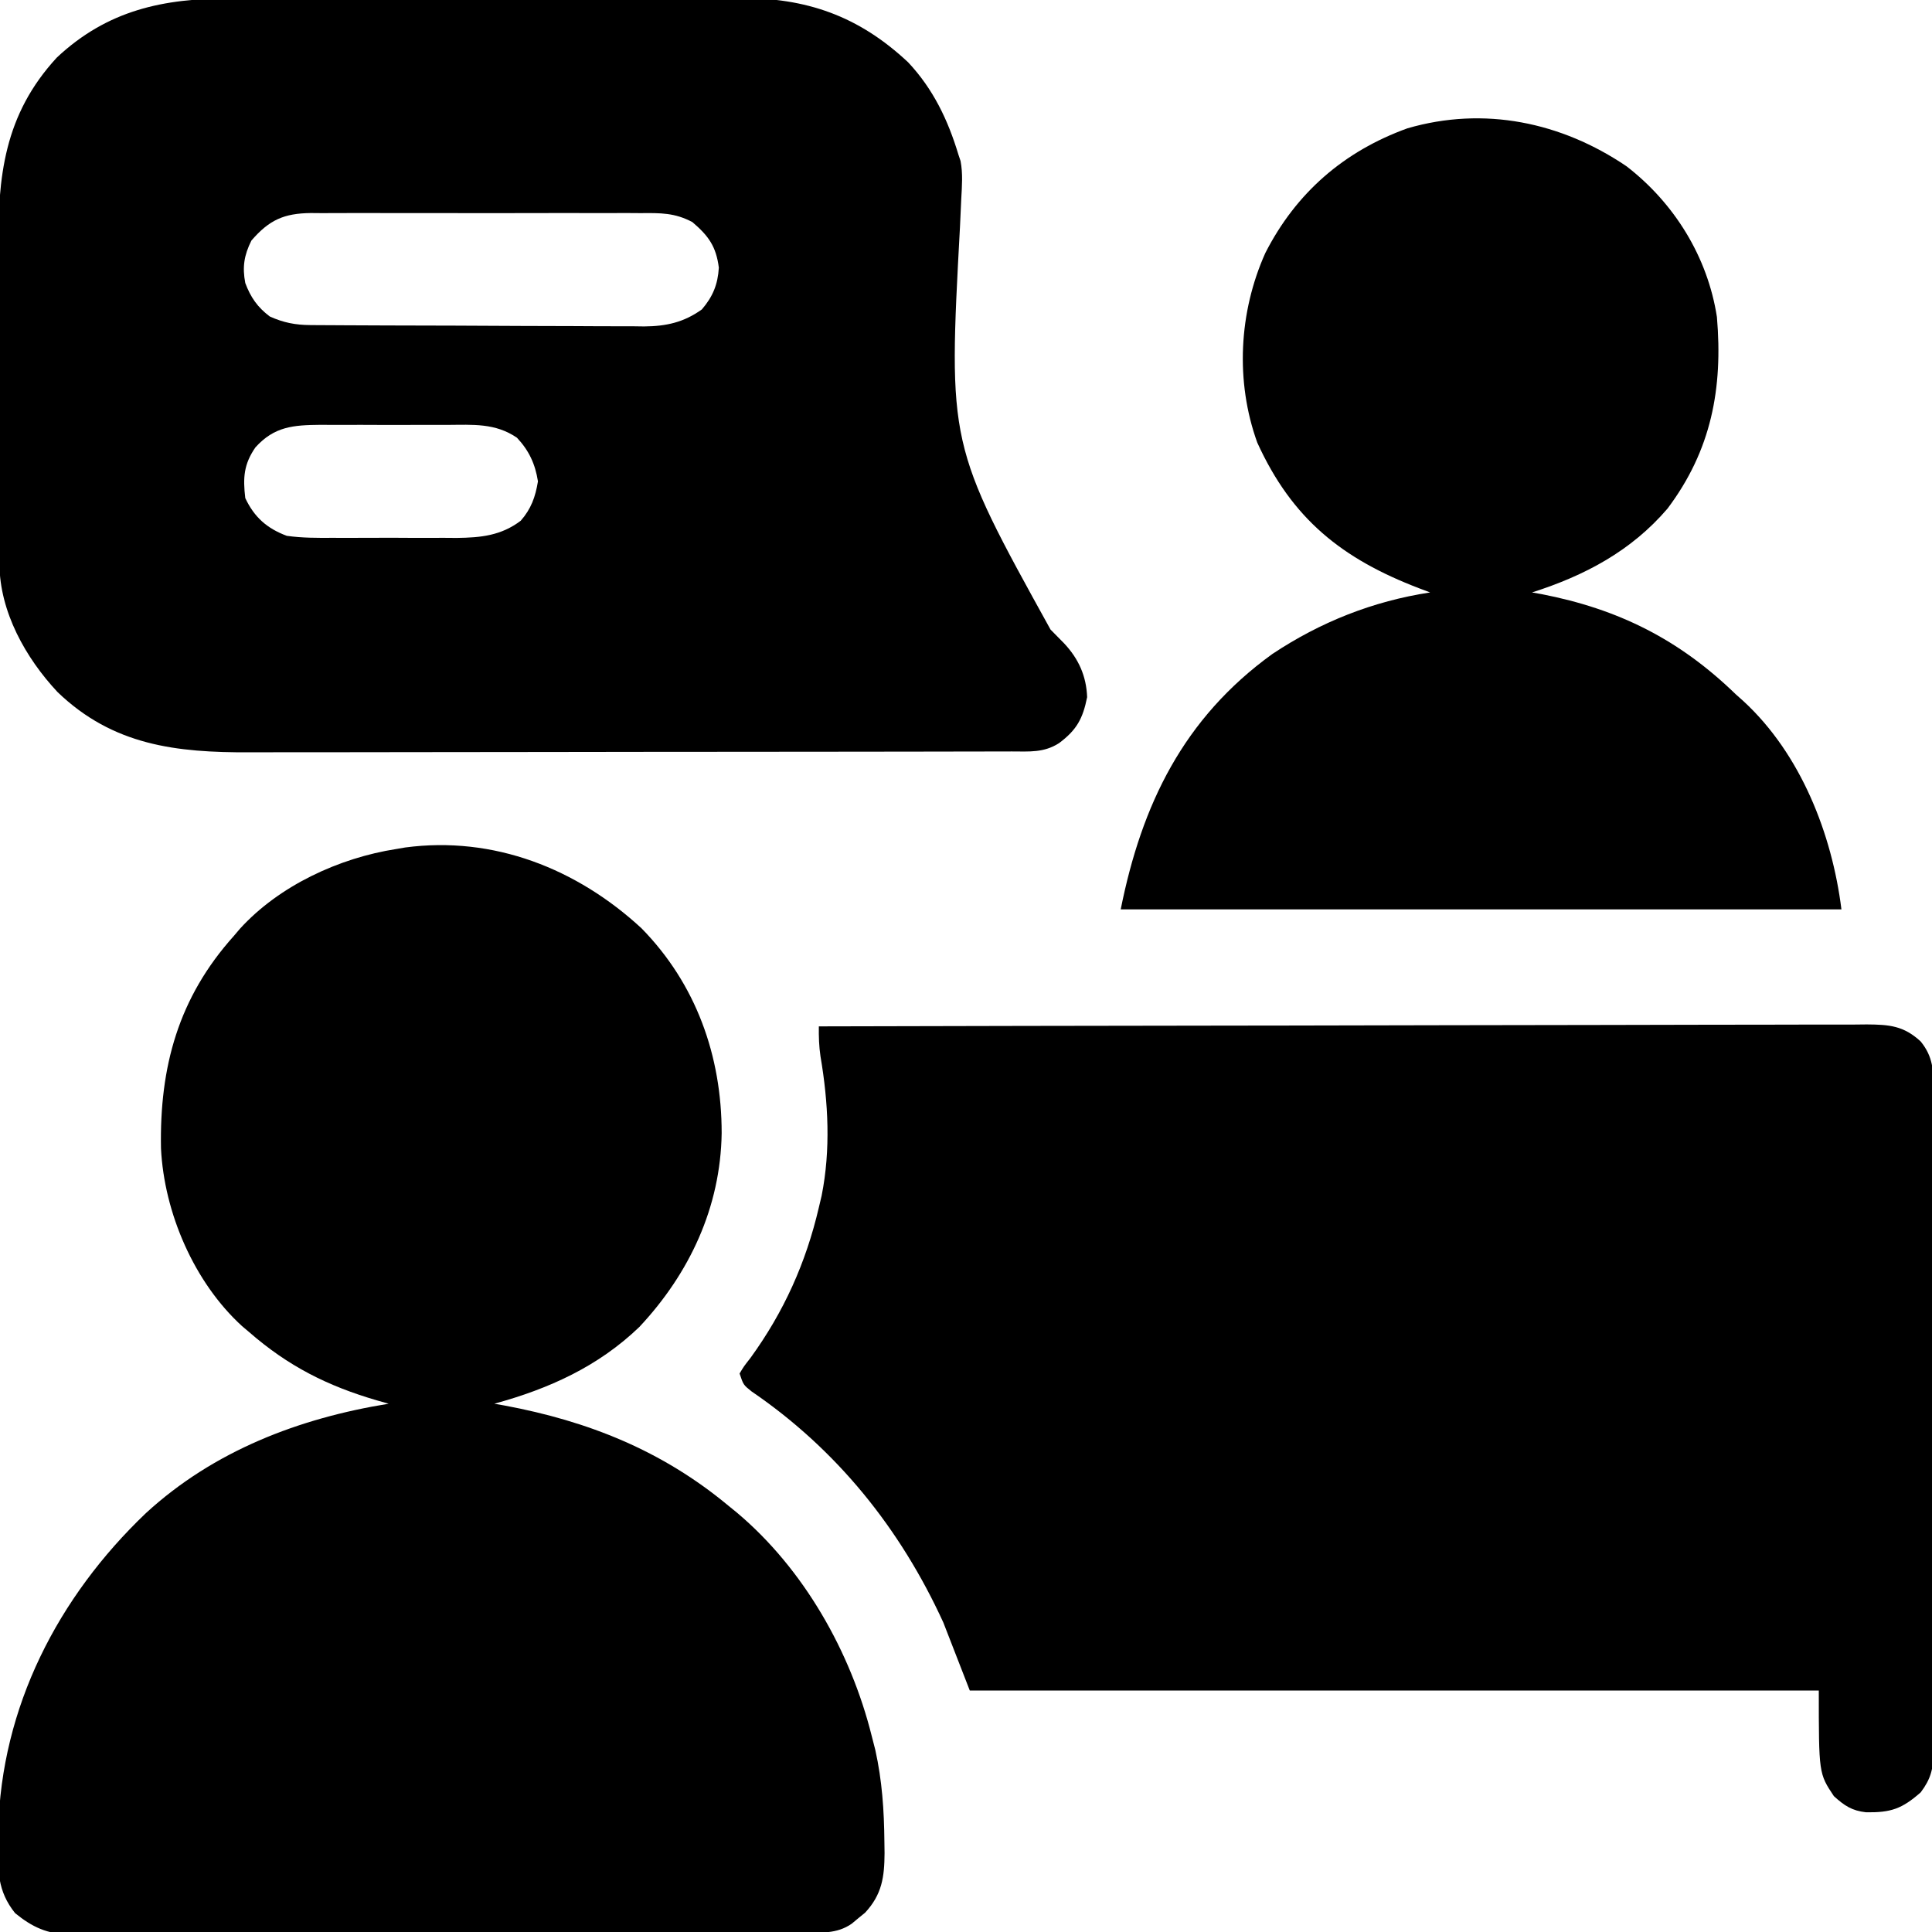
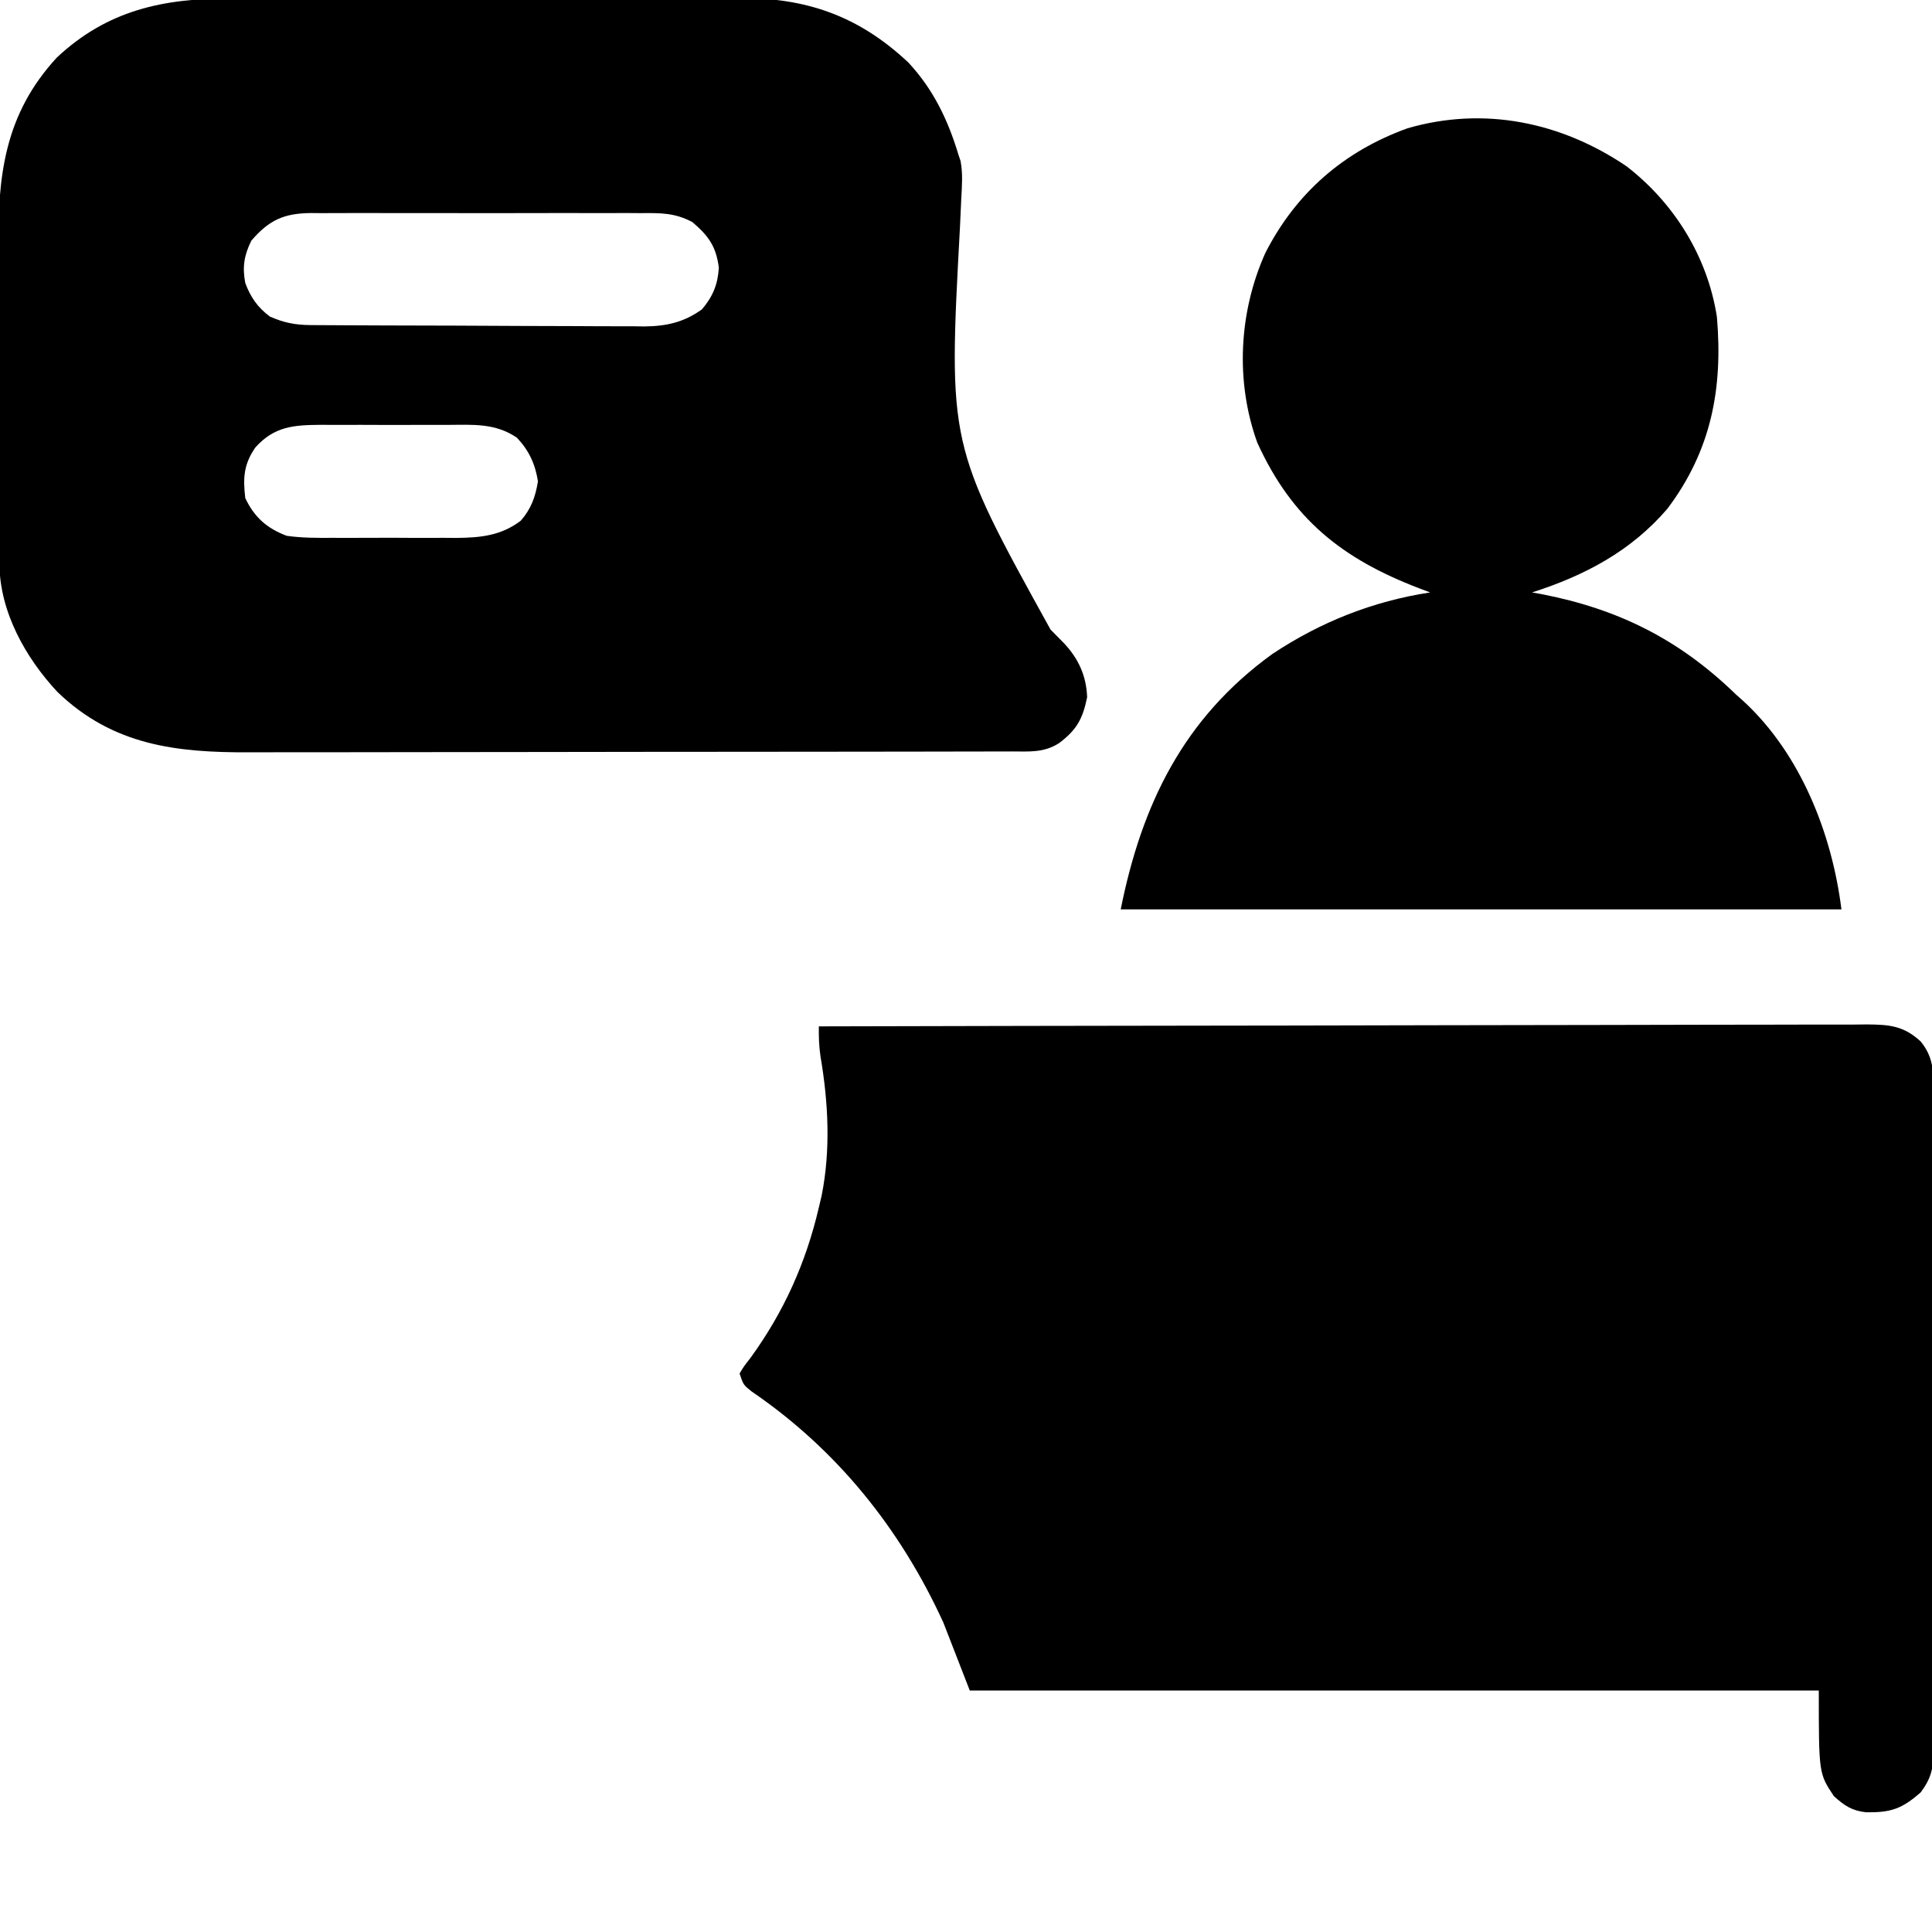
<svg xmlns="http://www.w3.org/2000/svg" version="1.1" width="512" height="512">
  <path d="M0 0 C36.333 -0.092 72.665 -0.162 108.998 -0.204 C113.286 -0.209 117.574 -0.214 121.863 -0.22 C123.143 -0.221 123.143 -0.221 124.45 -0.223 C138.278 -0.24 152.106 -0.272 165.933 -0.309 C180.12 -0.346 194.306 -0.368 208.492 -0.376 C217.247 -0.382 226.003 -0.399 234.758 -0.432 C240.76 -0.453 246.762 -0.459 252.764 -0.454 C256.228 -0.451 259.691 -0.455 263.155 -0.477 C266.911 -0.497 270.665 -0.492 274.421 -0.481 C275.516 -0.493 276.611 -0.504 277.74 -0.516 C283.633 -0.47 287.476 -0.191 292 4 C295.276 8.011 295.428 11.749 295.381 16.743 C295.386 17.515 295.39 18.288 295.395 19.084 C295.407 21.669 295.398 24.253 295.388 26.838 C295.392 28.693 295.398 30.547 295.404 32.402 C295.418 37.437 295.412 42.472 295.403 47.507 C295.395 52.775 295.402 58.043 295.407 63.311 C295.413 72.158 295.405 81.005 295.391 89.852 C295.375 100.082 295.38 110.312 295.397 120.541 C295.41 129.323 295.412 138.104 295.404 146.886 C295.4 152.131 295.399 157.377 295.409 162.622 C295.418 167.554 295.412 172.485 295.394 177.416 C295.39 179.226 295.391 181.037 295.398 182.847 C295.406 185.318 295.396 187.787 295.381 190.257 C295.388 190.975 295.394 191.692 295.401 192.431 C295.35 196.801 294.647 199.511 292 203 C287 207.39 284.09 208.362 277.539 208.277 C273.775 207.866 271.782 206.517 269 204 C265 198 265 198 265 176 C190.75 176 116.5 176 40 176 C37.69 170.06 35.38 164.12 33 158 C21.64 133.163 4.813 112.173 -17.848 96.727 C-20 95 -20 95 -21 92 C-19.883 90.117 -19.883 90.117 -18.125 87.875 C-9.26 75.659 -3.421 62.666 0 48 C0.245 46.965 0.49 45.93 0.742 44.863 C3.171 32.671 2.516 20.137 0.438 7.953 C0.035 5.24 -0.032 2.735 0 0 Z " fill="#000000" transform="translate(217,272)" />
  <path d="M0 0 C1.606 -0.006 3.212 -0.013 4.818 -0.021 C9.151 -0.039 13.484 -0.038 17.817 -0.032 C21.447 -0.029 25.077 -0.035 28.708 -0.041 C37.279 -0.055 45.851 -0.053 54.422 -0.042 C63.236 -0.031 72.048 -0.045 80.862 -0.071 C88.456 -0.094 96.05 -0.1 103.645 -0.094 C108.168 -0.091 112.692 -0.093 117.215 -0.111 C121.472 -0.126 125.729 -0.122 129.986 -0.103 C131.538 -0.1 133.09 -0.103 134.642 -0.113 C152.535 -0.225 166.374 4.634 179.487 16.924 C186.121 24.004 190.032 32.184 192.811 41.404 C192.996 41.956 193.182 42.507 193.372 43.076 C194.003 46.424 193.742 49.69 193.556 53.07 C193.481 54.67 193.408 56.27 193.337 57.87 C193.298 58.72 193.259 59.569 193.22 60.444 C190.092 118.177 190.092 118.177 217.209 167.24 C218.414 168.465 219.619 169.689 220.824 170.913 C224.626 174.971 226.705 179.524 226.913 185.162 C225.765 190.86 224.155 193.84 219.467 197.345 C215.415 199.936 211.596 199.549 206.92 199.544 C205.521 199.549 205.521 199.549 204.094 199.553 C200.95 199.562 197.805 199.564 194.661 199.565 C192.414 199.57 190.168 199.575 187.921 199.58 C181.8 199.593 175.68 199.6 169.56 199.604 C165.735 199.607 161.911 199.611 158.087 199.616 C147.492 199.628 136.898 199.638 126.304 199.642 C125.625 199.642 124.947 199.642 124.248 199.642 C123.568 199.643 122.888 199.643 122.187 199.643 C120.809 199.643 119.431 199.644 118.053 199.644 C117.027 199.645 117.027 199.645 115.981 199.645 C104.925 199.649 93.869 199.666 82.813 199.69 C71.454 199.713 60.095 199.726 48.736 199.727 C42.362 199.728 35.988 199.734 29.614 199.752 C23.61 199.768 17.607 199.77 11.604 199.762 C9.406 199.761 7.209 199.765 5.011 199.775 C-14.464 199.858 -31.219 197.964 -45.939 183.81 C-54.391 174.772 -61.267 162.548 -61.336 149.872 C-61.343 148.969 -61.35 148.065 -61.358 147.133 C-61.361 146.149 -61.363 145.165 -61.366 144.15 C-61.373 143.108 -61.379 142.065 -61.386 140.99 C-61.406 137.536 -61.417 134.081 -61.427 130.627 C-61.431 129.444 -61.435 128.261 -61.44 127.043 C-61.46 120.777 -61.475 114.512 -61.484 108.247 C-61.495 101.798 -61.53 95.349 -61.569 88.9 C-61.596 83.923 -61.604 78.946 -61.607 73.97 C-61.612 71.594 -61.624 69.218 -61.642 66.843 C-61.787 47.18 -60.115 30.839 -46.126 15.654 C-32.699 3.073 -17.865 -0.058 0 0 Z M5.436 64.154 C3.49 68.046 3.003 71.177 3.811 75.404 C5.211 79.163 7.063 81.843 10.311 84.279 C13.935 85.91 17.072 86.528 21.035 86.551 C22.288 86.562 22.288 86.562 23.566 86.573 C24.474 86.576 25.382 86.578 26.318 86.581 C27.281 86.588 28.244 86.594 29.236 86.601 C32.423 86.621 35.609 86.632 38.795 86.642 C39.885 86.646 40.975 86.65 42.097 86.655 C47.864 86.676 53.631 86.69 59.398 86.699 C65.347 86.71 71.297 86.745 77.246 86.784 C81.827 86.811 86.408 86.819 90.99 86.823 C93.182 86.827 95.375 86.839 97.568 86.858 C100.641 86.882 103.713 86.881 106.787 86.874 C107.687 86.887 108.587 86.9 109.514 86.913 C115.35 86.865 119.998 85.851 124.811 82.404 C127.714 79.027 129.039 75.796 129.311 71.342 C128.595 65.706 126.574 62.908 122.302 59.265 C117.605 56.761 113.828 56.842 108.586 56.886 C107.571 56.879 106.556 56.872 105.51 56.865 C102.162 56.848 98.815 56.859 95.467 56.873 C93.136 56.87 90.805 56.866 88.474 56.861 C83.591 56.855 78.709 56.864 73.827 56.883 C67.572 56.905 61.318 56.892 55.064 56.868 C50.251 56.854 45.439 56.858 40.626 56.869 C38.32 56.871 36.014 56.868 33.708 56.859 C30.483 56.849 27.26 56.864 24.036 56.886 C23.085 56.878 22.134 56.87 21.154 56.862 C14.076 56.952 10.174 58.667 5.436 64.154 Z M6.499 118.967 C3.396 123.448 3.177 127.037 3.811 132.404 C6.207 137.484 9.58 140.45 14.811 142.404 C18.886 142.978 22.916 142.965 27.026 142.935 C28.78 142.941 28.78 142.941 30.57 142.947 C33.037 142.95 35.504 142.942 37.971 142.926 C41.733 142.904 45.493 142.925 49.254 142.951 C51.657 142.948 54.06 142.943 56.463 142.935 C57.581 142.943 58.699 142.951 59.851 142.96 C66.239 142.884 71.586 142.356 76.811 138.404 C79.566 135.258 80.697 132.103 81.374 127.967 C80.645 123.354 79.014 119.83 75.811 116.404 C70.04 112.471 64.121 112.97 57.405 113.006 C56.207 113.003 55.009 113 53.774 112.997 C51.246 112.995 48.718 113 46.189 113.013 C42.325 113.029 38.461 113.013 34.596 112.994 C32.137 112.996 29.677 113 27.217 113.006 C26.064 113 24.911 112.993 23.723 112.987 C16.58 113.05 11.525 113.397 6.499 118.967 Z " fill="#000000" transform="translate(61.189,-0.404)" />
-   <path d="M0 0 C14.477 14.758 21.26 33.871 21.249 54.303 C20.956 73.91 12.735 91.459 -0.559 105.652 C-11.504 116.177 -24.515 122.028 -39 126 C-38.103 126.159 -37.206 126.317 -36.281 126.48 C-14.113 130.626 5.48 138.427 23 153 C23.745 153.606 24.49 154.212 25.258 154.836 C42.97 169.719 55.432 191.707 61 214 C61.318 215.238 61.637 216.475 61.965 217.75 C63.778 225.906 64.298 233.789 64.375 242.125 C64.389 243.109 64.403 244.094 64.417 245.108 C64.375 251.446 63.747 256.022 59.281 260.863 C58.693 261.342 58.106 261.82 57.5 262.312 C56.912 262.804 56.324 263.295 55.719 263.801 C51.723 266.588 47.416 266.151 42.759 266.154 C41.908 266.158 41.058 266.163 40.182 266.167 C37.321 266.181 34.461 266.187 31.601 266.193 C29.554 266.201 27.508 266.209 25.461 266.218 C18.731 266.244 12 266.259 5.27 266.273 C2.953 266.279 0.637 266.284 -1.679 266.29 C-11.314 266.311 -20.948 266.33 -30.583 266.341 C-44.393 266.357 -58.204 266.391 -72.015 266.448 C-81.724 266.486 -91.433 266.506 -101.141 266.511 C-106.941 266.515 -112.74 266.527 -118.54 266.559 C-123.997 266.589 -129.455 266.596 -134.912 266.584 C-136.913 266.584 -138.914 266.592 -140.915 266.609 C-143.652 266.632 -146.387 266.624 -149.124 266.608 C-149.912 266.622 -150.699 266.636 -151.511 266.65 C-157.402 266.566 -161.441 264.728 -166 261 C-170.718 255.117 -170.629 249.603 -170.5 242.25 C-170.488 241.145 -170.476 240.039 -170.463 238.901 C-169.689 206.392 -154.634 177.214 -131.34 155 C-113.356 138.481 -90.756 129.84 -67 126 C-68.027 125.709 -69.055 125.417 -70.113 125.117 C-83.217 121.29 -93.628 116.051 -104 107 C-104.615 106.481 -105.23 105.961 -105.863 105.426 C-118.562 93.836 -126.502 75.382 -127.336 58.344 C-127.742 36.718 -122.732 18.388 -108 2 C-107.482 1.389 -106.964 0.778 -106.43 0.148 C-96.02 -11.307 -80.106 -18.647 -65 -21 C-64.22 -21.134 -63.44 -21.268 -62.637 -21.406 C-39.175 -24.539 -17.094 -15.791 0 0 Z " fill="#000000" transform="translate(170,246)" />
  <path d="M0 0 C12.68 9.8 21.479 24.008 23.945 39.93 C25.558 58.843 22.477 75.262 10.844 90.723 C1.226 101.955 -11.081 108.474 -25.055 112.93 C-24.23 113.077 -23.405 113.224 -22.555 113.375 C-2.149 117.338 13.94 125.371 28.945 139.93 C29.63 140.541 30.314 141.152 31.02 141.781 C46.163 155.764 54.443 176.91 56.945 196.93 C-6.085 196.93 -69.115 196.93 -134.055 196.93 C-128.49 169.105 -117.413 146.266 -93.867 129.242 C-81.1 120.761 -67.25 115.26 -52.055 112.93 C-53.021 112.566 -53.988 112.203 -54.984 111.828 C-75.319 104.038 -88.613 93.549 -97.863 73.23 C-103.722 56.998 -102.751 38.636 -95.734 22.984 C-87.613 7.052 -74.911 -3.986 -58.055 -10.07 C-37.753 -15.975 -17.267 -11.703 0 0 Z " fill="#000000" transform="translate(431.055,44.07)" />
</svg>